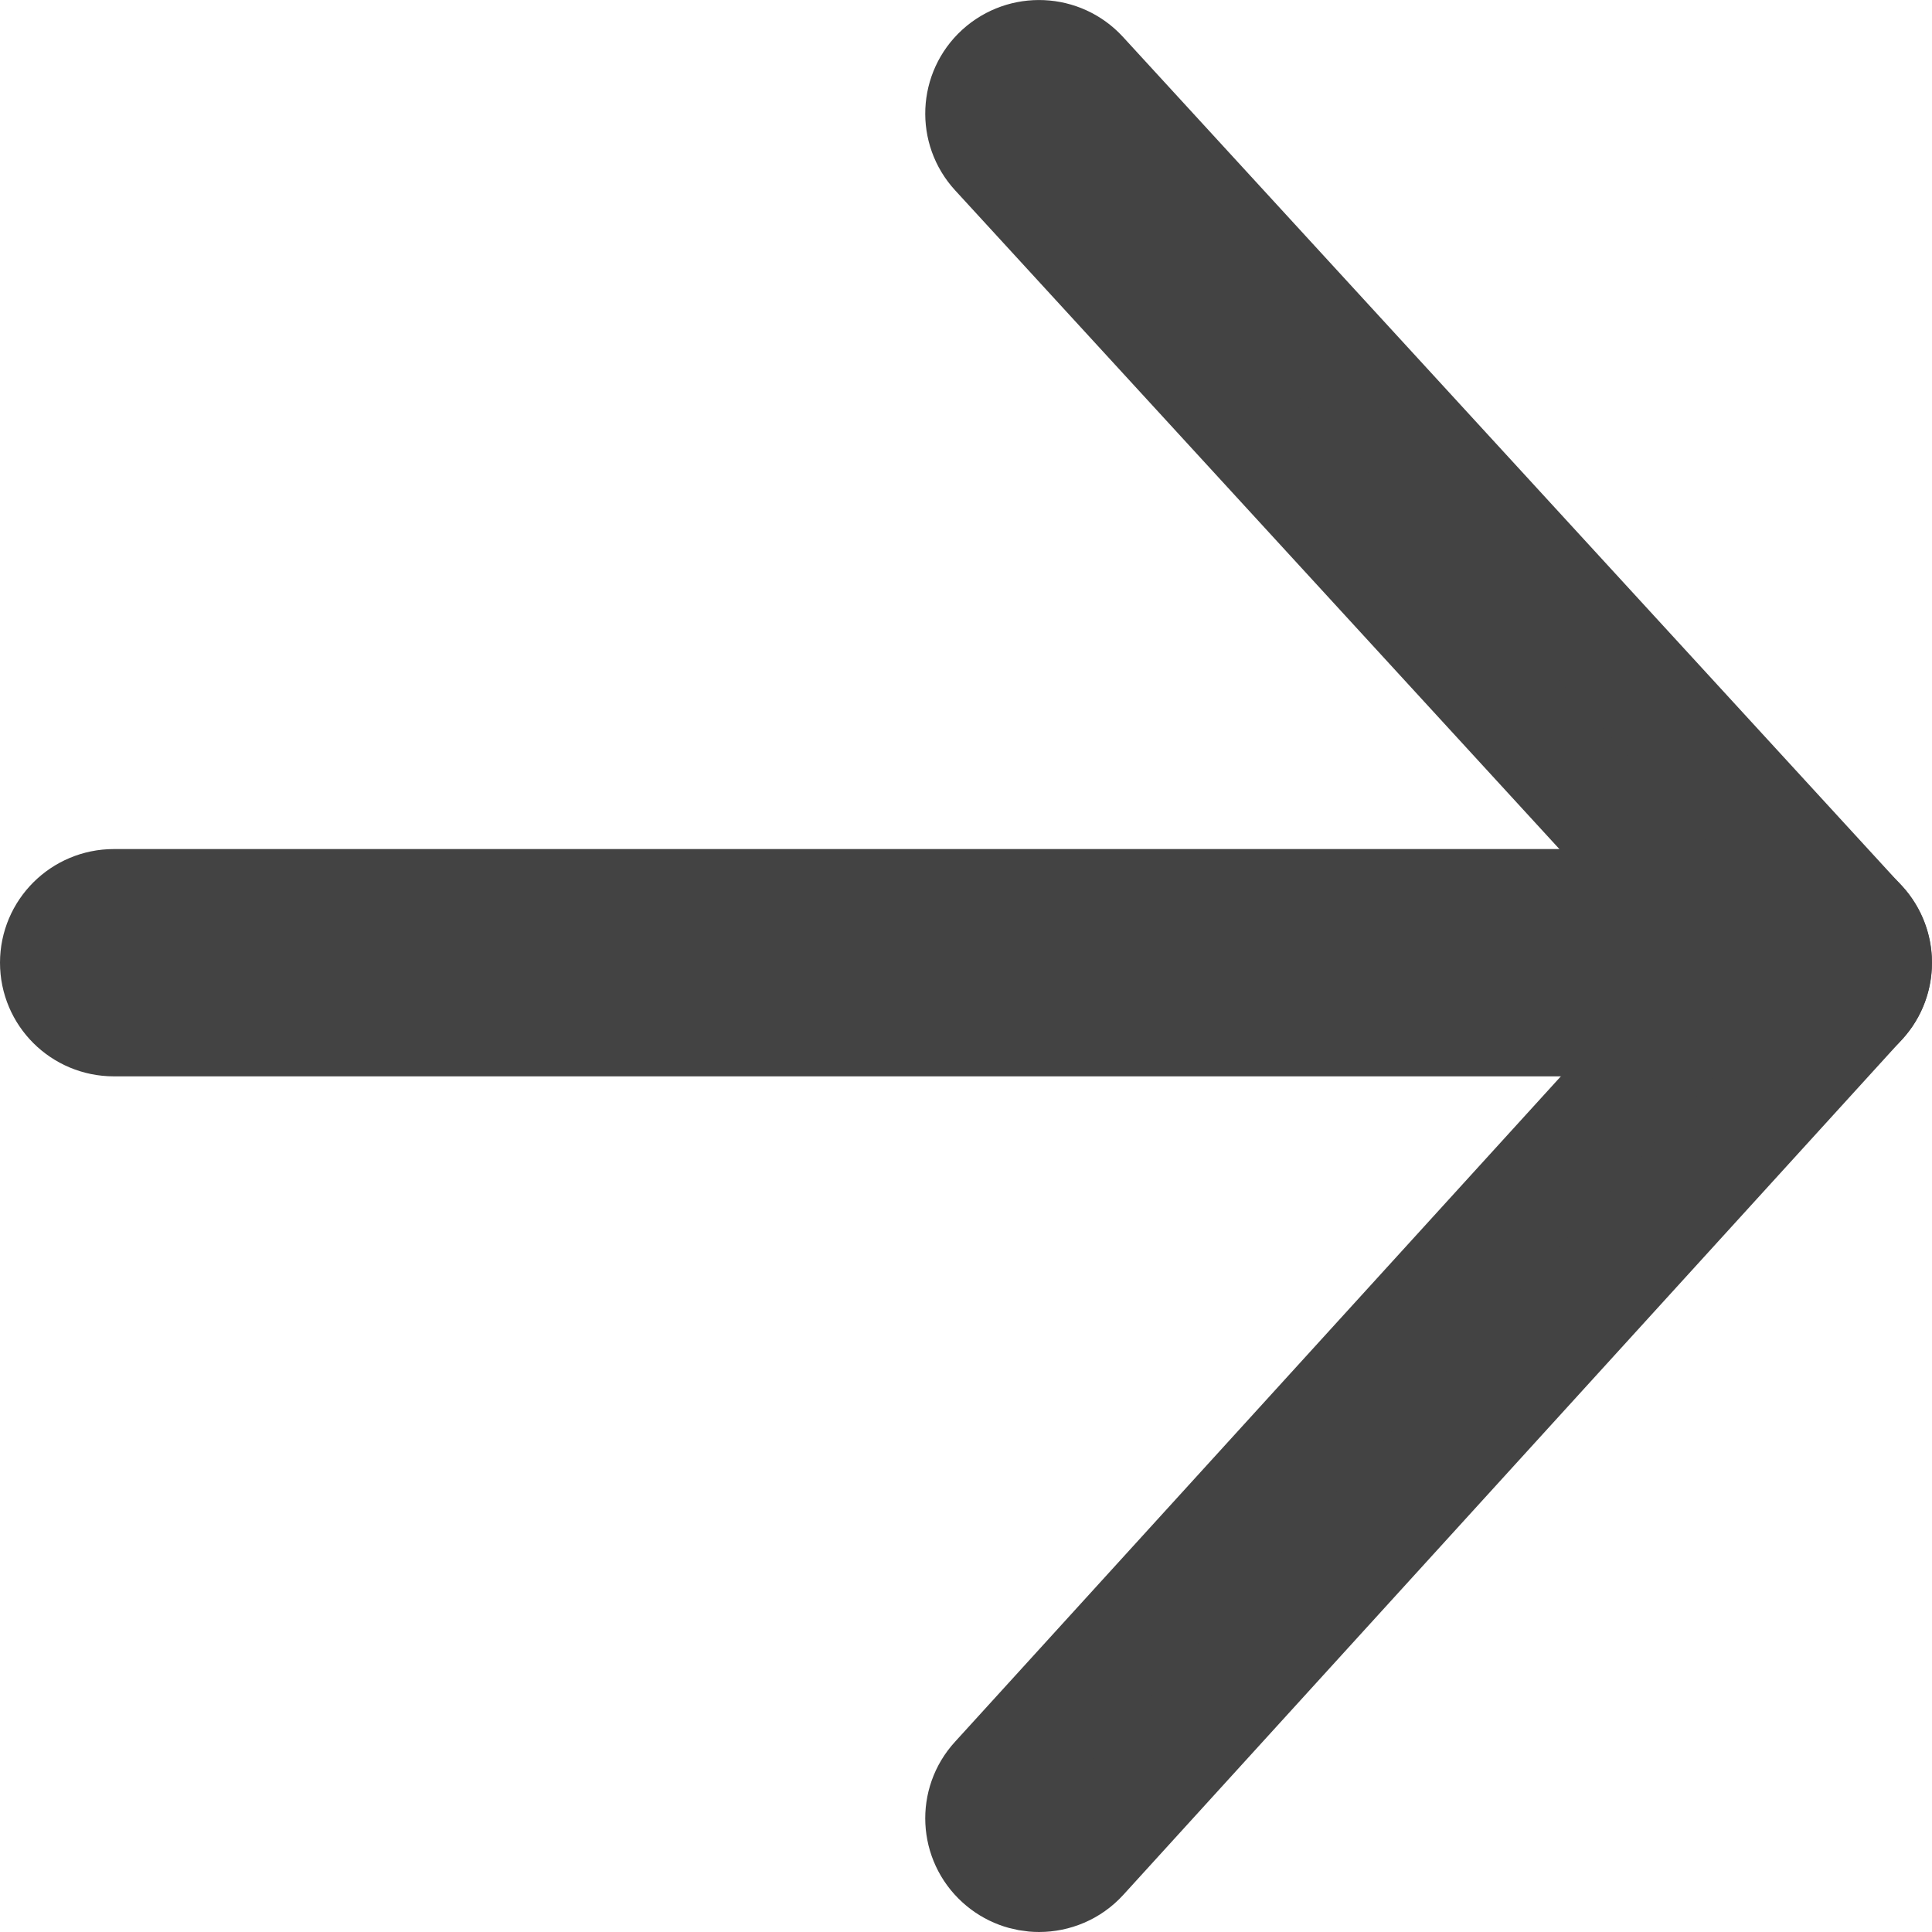
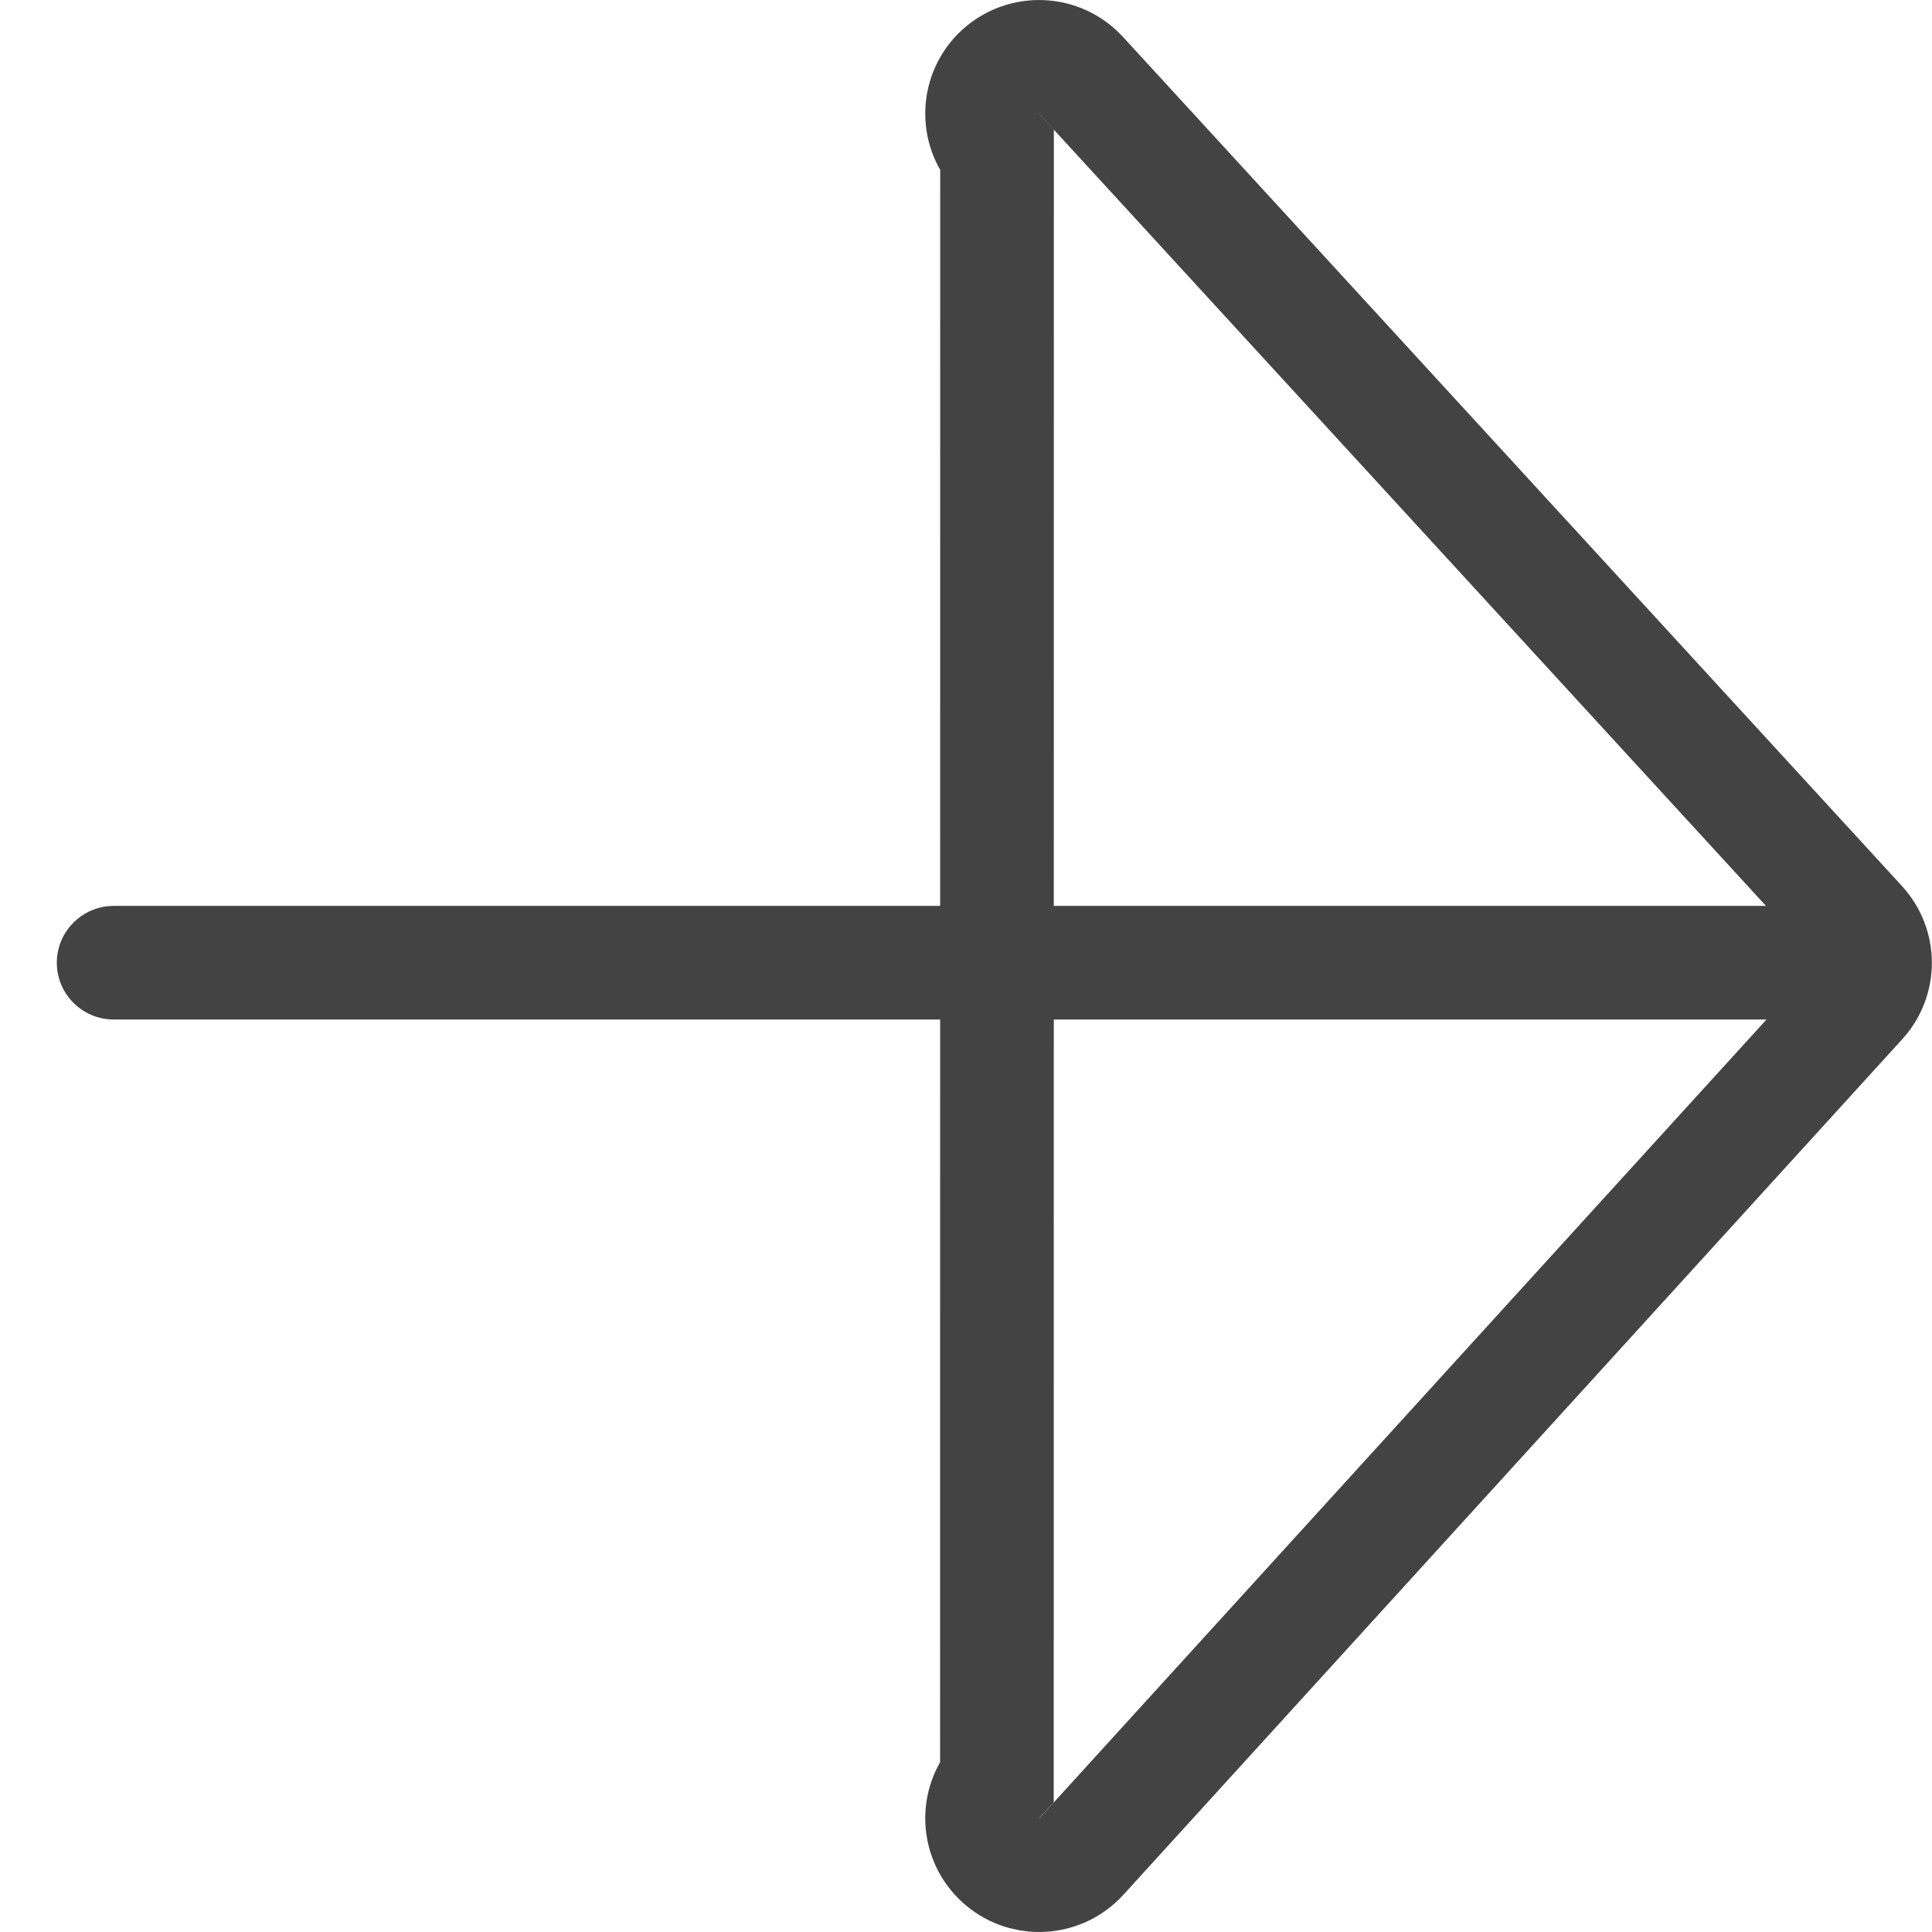
<svg xmlns="http://www.w3.org/2000/svg" width="17" height="17" viewBox="0 0 17 17" fill="none">
-   <path d="M9.143 16.5C9.023 16.5 8.902 16.457 8.806 16.37C8.601 16.185 8.585 15.868 8.772 15.664L15.319 8.473L8.773 1.337C8.586 1.134 8.6 0.817 8.804 0.631C9.009 0.445 9.326 0.459 9.513 0.663L16.367 8.134C16.542 8.325 16.543 8.616 16.369 8.807L9.515 16.336C9.416 16.445 9.279 16.5 9.143 16.5Z" fill="#434343" />
  <path d="M15.998 8.971H1.002C0.725 8.971 0.5 8.748 0.5 8.471C0.5 8.195 0.725 7.971 1.002 7.971H15.998C16.276 7.971 16.5 8.195 16.5 8.471C16.5 8.748 16.276 8.971 15.998 8.971Z" fill="#434343" />
-   <path d="M9.143 16.5C9.023 16.5 8.902 16.457 8.806 16.37C8.601 16.185 8.585 15.868 8.772 15.664L15.319 8.473L8.773 1.337C8.586 1.134 8.6 0.817 8.804 0.631C9.009 0.445 9.326 0.459 9.513 0.663L16.367 8.134C16.542 8.325 16.543 8.616 16.369 8.807L9.515 16.336C9.416 16.445 9.279 16.5 9.143 16.5Z" stroke="#434343" />
-   <path d="M15.998 8.971H1.002C0.725 8.971 0.5 8.748 0.5 8.471C0.5 8.195 0.725 7.971 1.002 7.971H15.998C16.276 7.971 16.5 8.195 16.5 8.471C16.5 8.748 16.276 8.971 15.998 8.971Z" stroke="#434343" />
+   <path d="M9.143 16.5C9.023 16.5 8.902 16.457 8.806 16.37C8.601 16.185 8.585 15.868 8.772 15.664L8.773 1.337C8.586 1.134 8.6 0.817 8.804 0.631C9.009 0.445 9.326 0.459 9.513 0.663L16.367 8.134C16.542 8.325 16.543 8.616 16.369 8.807L9.515 16.336C9.416 16.445 9.279 16.5 9.143 16.5Z" stroke="#434343" />
</svg>